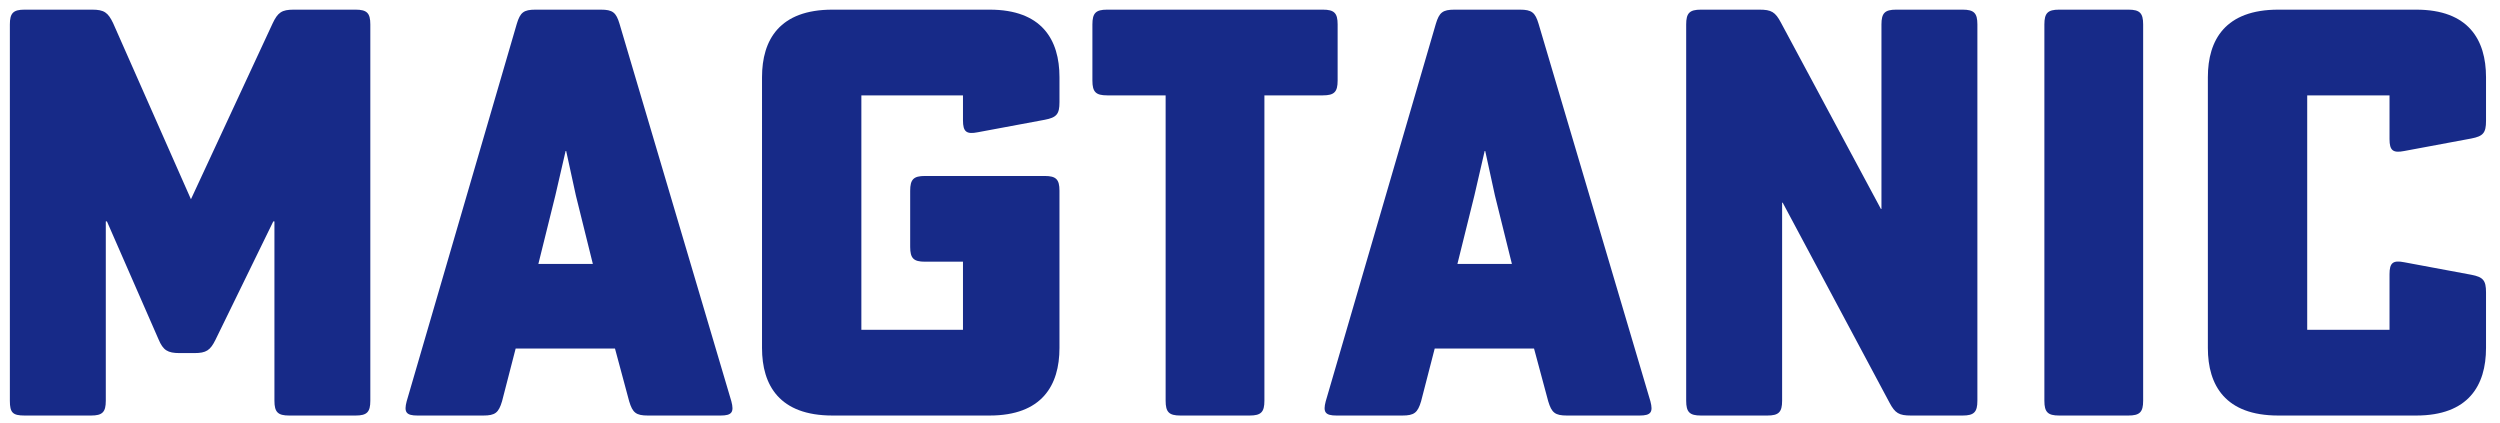
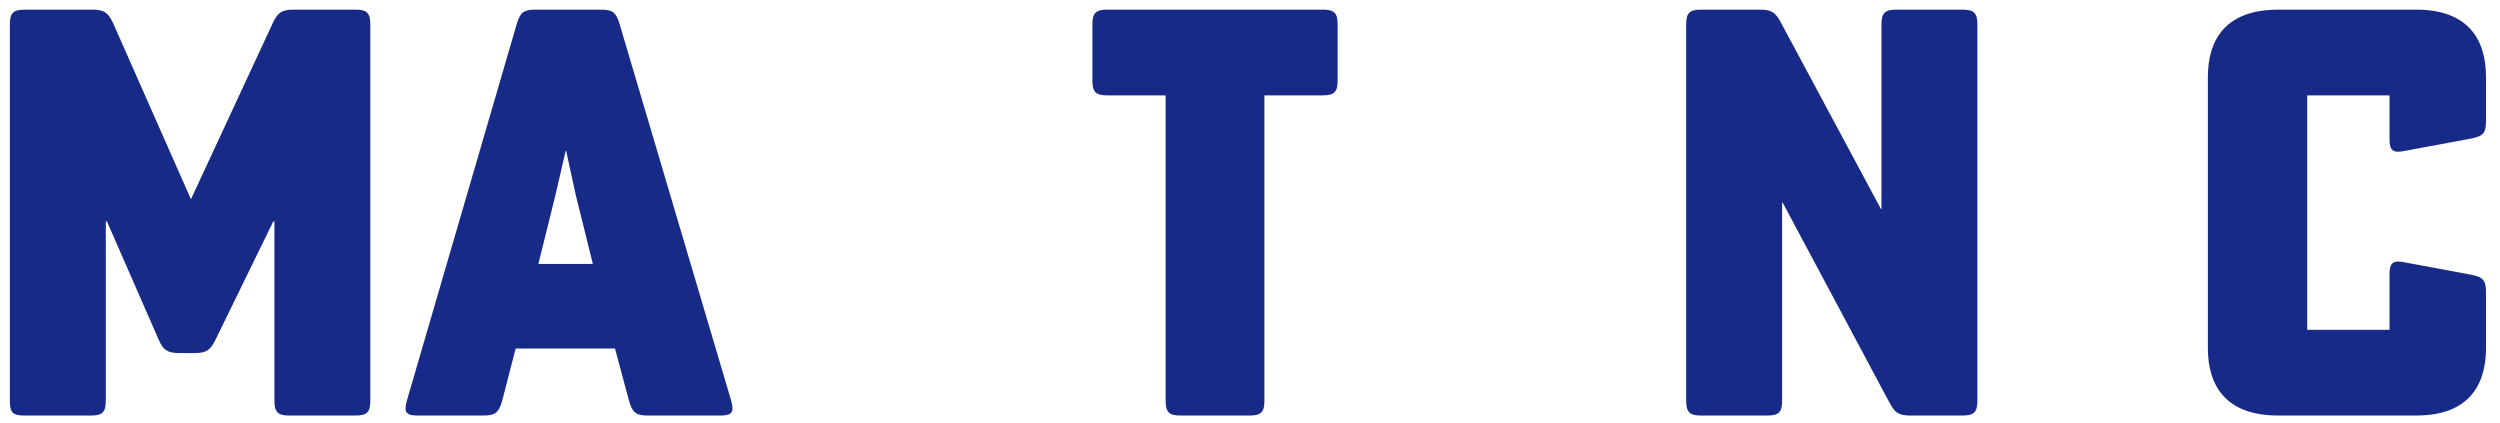
<svg xmlns="http://www.w3.org/2000/svg" version="1.1" id="magtanic" x="0px" y="0px" width="704.64px" height="119.3px" viewBox="0 0 704.64 119.3" style="enable-background:new 0 0 704.64 119.3;" xml:space="preserve">
  <style type="text/css">
	.st0{fill:#172A88;}
</style>
  <g>
    <path class="st0" d="M30.14,62.4h-0.32v50.56c0,3.2-0.96,4.16-4.16,4.16H6.94c-3.36,0-4.16-0.8-4.16-4.16V6.88   c0-3.2,0.96-4.16,4.16-4.16h19.04c3.36,0,4.48,0.8,5.92,3.84l21.92,49.6l23.04-49.6c1.44-3.04,2.56-3.84,5.92-3.84h17.44   c3.2,0,4.16,0.96,4.16,4.16v106.08c0,3.2-0.96,4.16-4.16,4.16H81.51c-3.2,0-4.16-0.96-4.16-4.16V62.4h-0.32L60.7,95.84   c-1.44,2.88-2.56,3.68-5.92,3.68h-4.16c-3.36,0-4.64-0.8-5.92-3.84L30.14,62.4z" />
    <path class="st0" d="M182.62,117.12c-3.36,0-4.32-0.8-5.28-4l-4-14.88h-28l-3.84,14.88c-0.96,3.2-1.92,4-5.28,4h-18.56   c-3.2,0-3.84-0.96-3.04-4l31.04-106.4c0.96-3.2,1.92-4,5.28-4h18.4c3.36,0,4.32,0.8,5.28,4l31.52,106.4c0.8,3.04,0.16,4-3.04,4   H182.62z M162.3,55.04l-2.72-12.48h-0.16l-2.88,12.48l-4.8,19.36h15.36L162.3,55.04z" />
-     <path class="st0" d="M271.42,73.76H260.7c-3.2,0-4.16-0.96-4.16-4.16V53.76c0-3.2,0.96-4.16,4.16-4.16h33.76   c3.2,0,4.16,0.96,4.16,4.16v44.32c0,10.56-4.96,19.04-19.68,19.04h-44.32c-14.88,0-19.84-8.48-19.84-19.04V21.76   c0-10.56,4.96-19.04,19.84-19.04h44.32c14.72,0,19.68,8.48,19.68,19.04v7.04c0,3.36-0.8,4.32-4.16,4.96l-18.88,3.52   c-3.2,0.64-4.16-0.16-4.16-3.36v-7.04h-28.64v66.08h28.64V73.76z" />
    <path class="st0" d="M312.06,26.88c-3.2,0-4.16-0.96-4.16-4.16V6.88c0-3.2,0.96-4.16,4.16-4.16h60.8c3.2,0,4.16,0.96,4.16,4.16   v15.84c0,3.2-0.96,4.16-4.16,4.16h-16.48v86.08c0,3.2-0.96,4.16-4.16,4.16H332.7c-3.2,0-4.16-0.96-4.16-4.16V26.88H312.06z" />
-     <path class="st0" d="M441.66,117.12c-3.36,0-4.32-0.8-5.28-4l-4-14.88h-28l-3.84,14.88c-0.96,3.2-1.92,4-5.28,4H376.7   c-3.2,0-3.84-0.96-3.04-4L404.7,6.72c0.96-3.2,1.92-4,5.28-4h18.4c3.36,0,4.32,0.8,5.28,4l31.52,106.4c0.8,3.04,0.16,4-3.04,4   H441.66z M421.34,55.04l-2.72-12.48h-0.16l-2.88,12.48l-4.8,19.36h15.36L421.34,55.04z" />
    <path class="st0" d="M502.46,57.12h-0.16v55.84c0,3.2-0.96,4.16-4.16,4.16h-18.72c-3.2,0-4.16-0.96-4.16-4.16V6.88   c0-3.2,0.96-4.16,4.16-4.16h16.48c3.36,0,4.48,0.64,6.08,3.68l28.16,52.48h0.16v-52c0-3.2,0.96-4.16,4.16-4.16h18.72   c3.2,0,4.16,0.96,4.16,4.16v106.08c0,3.2-0.96,4.16-4.16,4.16h-14.56c-3.36,0-4.48-0.64-6.08-3.68L502.46,57.12z" />
-     <path class="st0" d="M599.9,2.72c3.2,0,4.16,0.96,4.16,4.16v106.08c0,3.2-0.96,4.16-4.16,4.16h-19.52c-3.2,0-4.16-0.96-4.16-4.16   V6.88c0-3.2,0.96-4.16,4.16-4.16H599.9z" />
    <path class="st0" d="M622.3,98.08V21.76c0-10.56,4.96-19.04,19.84-19.04h38.88c14.72,0,19.68,8.48,19.68,19.04v12.32   c0,3.36-0.8,4.32-4.16,4.96l-18.88,3.52c-3.2,0.64-4.16-0.16-4.16-3.36V26.88h-23.2v66.08h23.2V77.28c0-3.2,0.96-4,4.16-3.36   l18.88,3.52c3.36,0.64,4.16,1.6,4.16,4.96v15.68c0,10.56-4.96,19.04-19.68,19.04h-38.88C627.26,117.12,622.3,108.64,622.3,98.08z" />
  </g>
</svg>